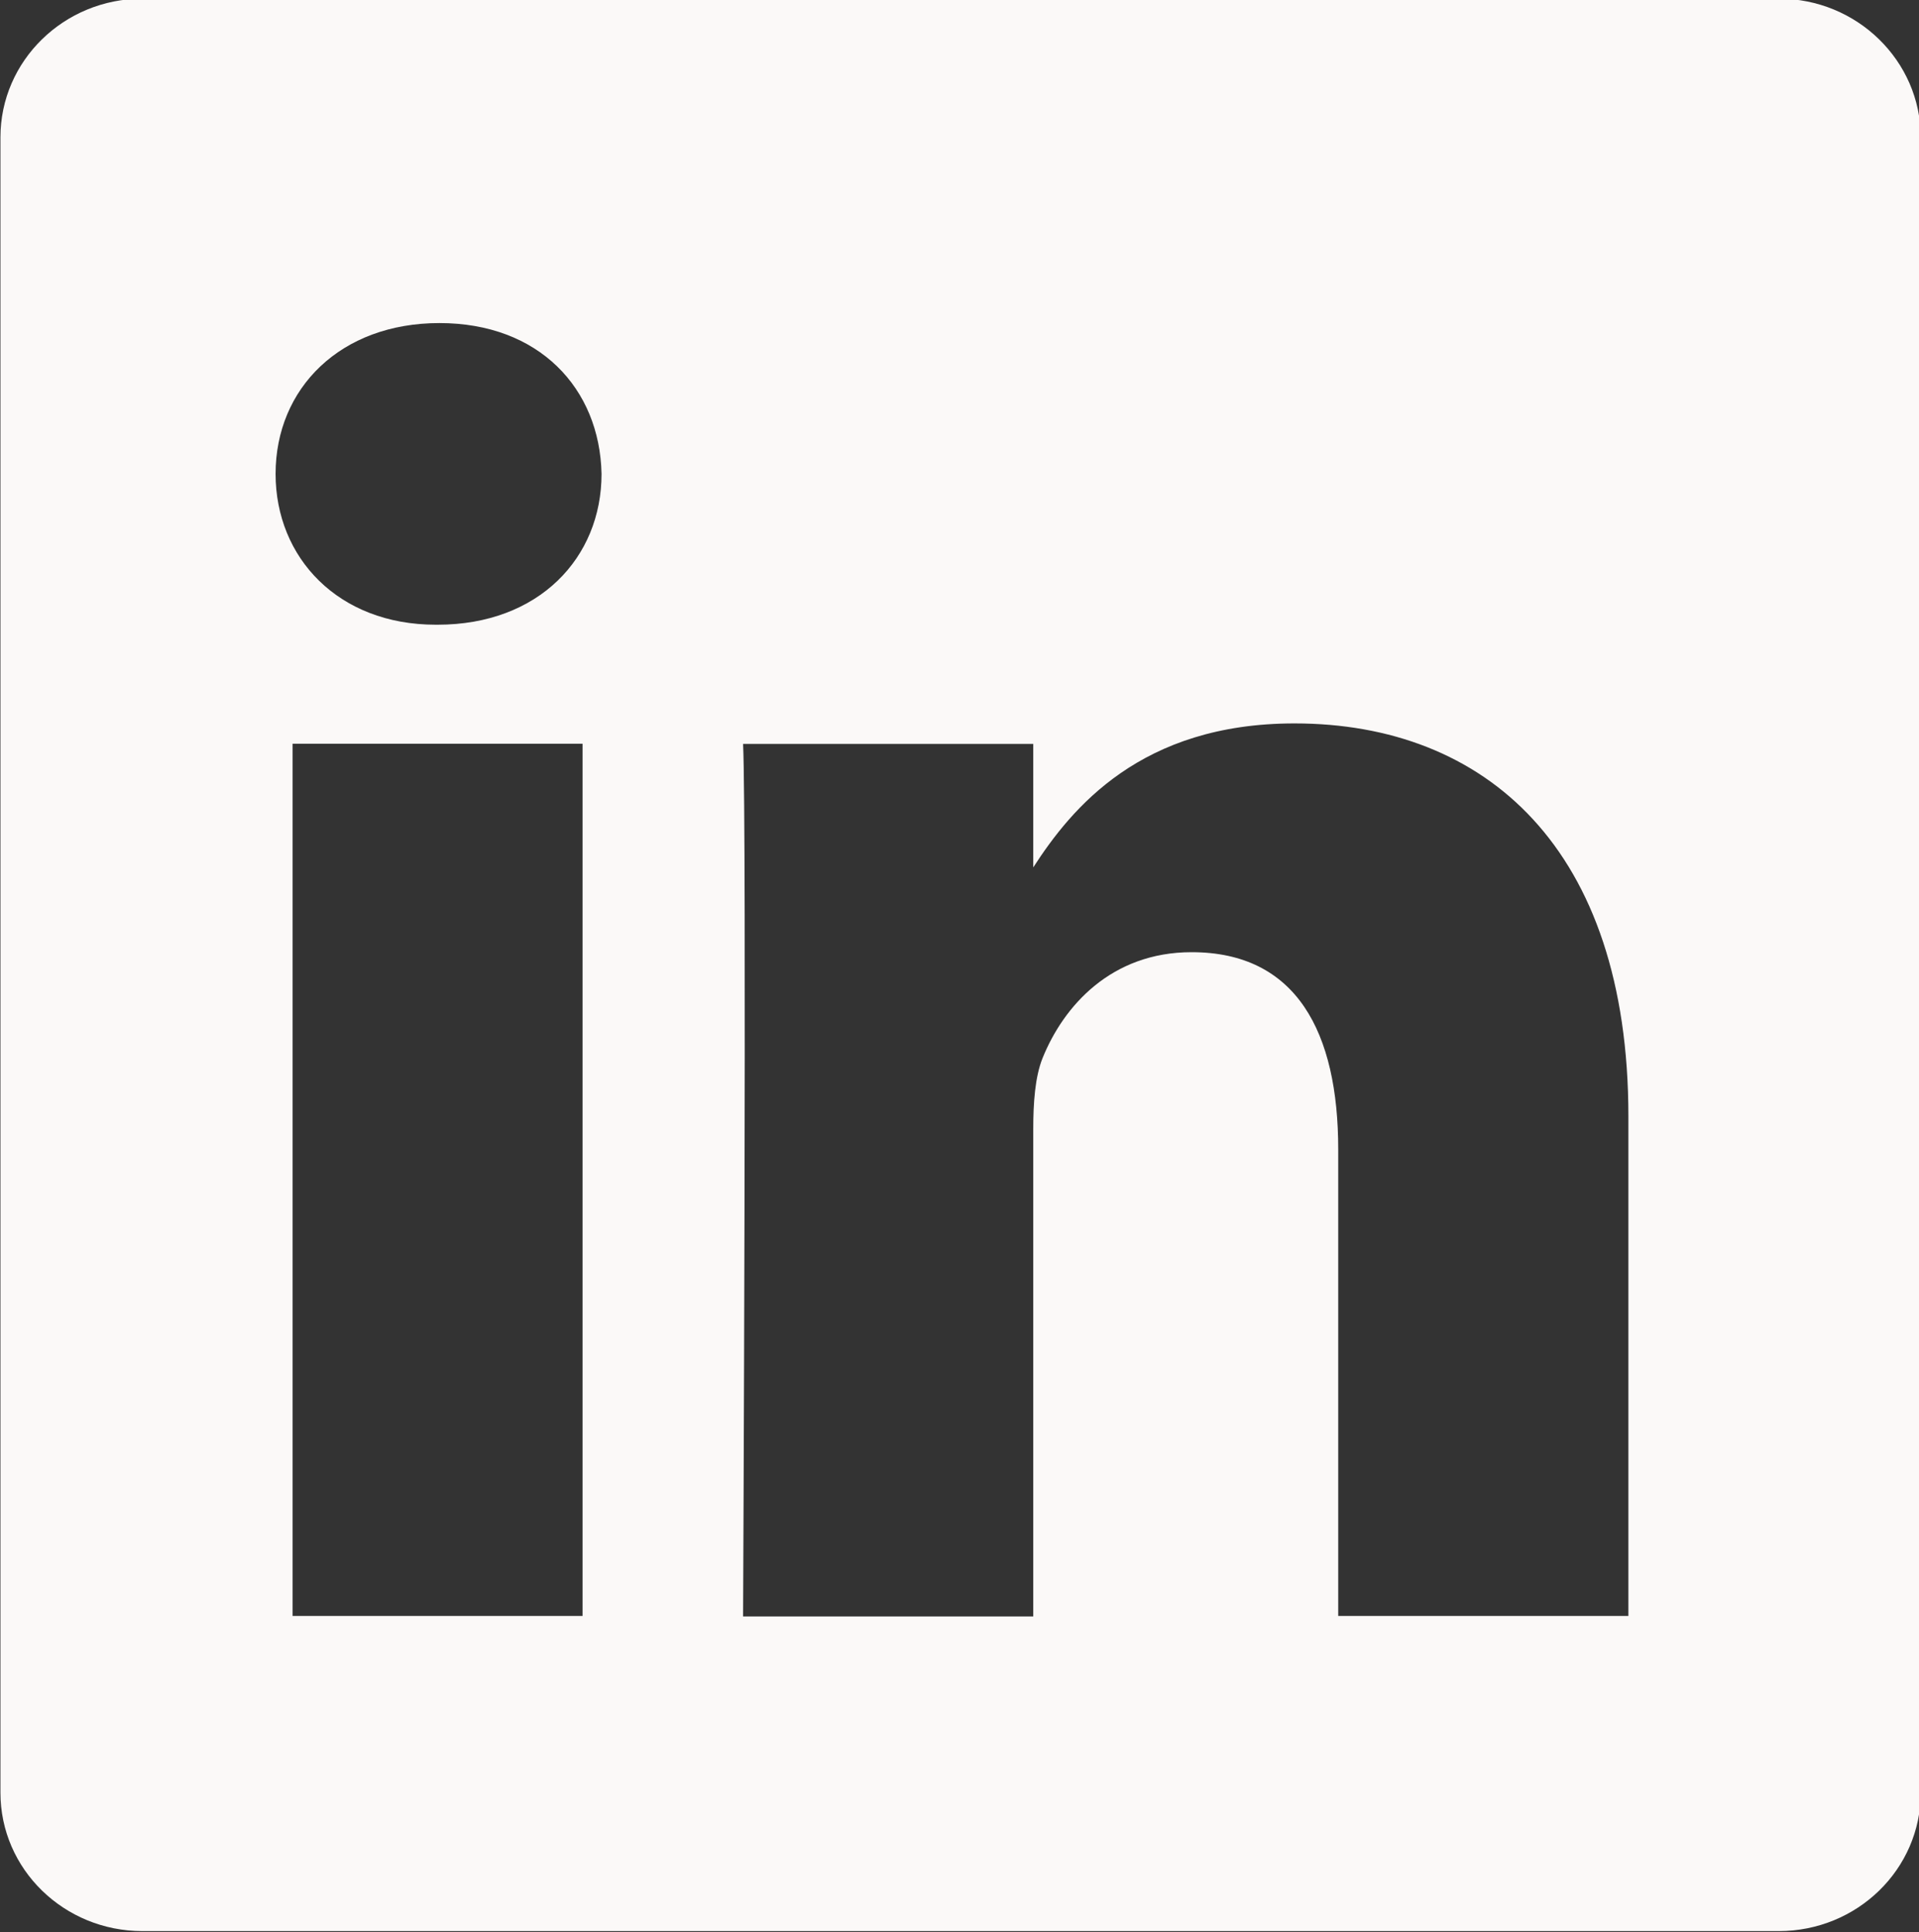
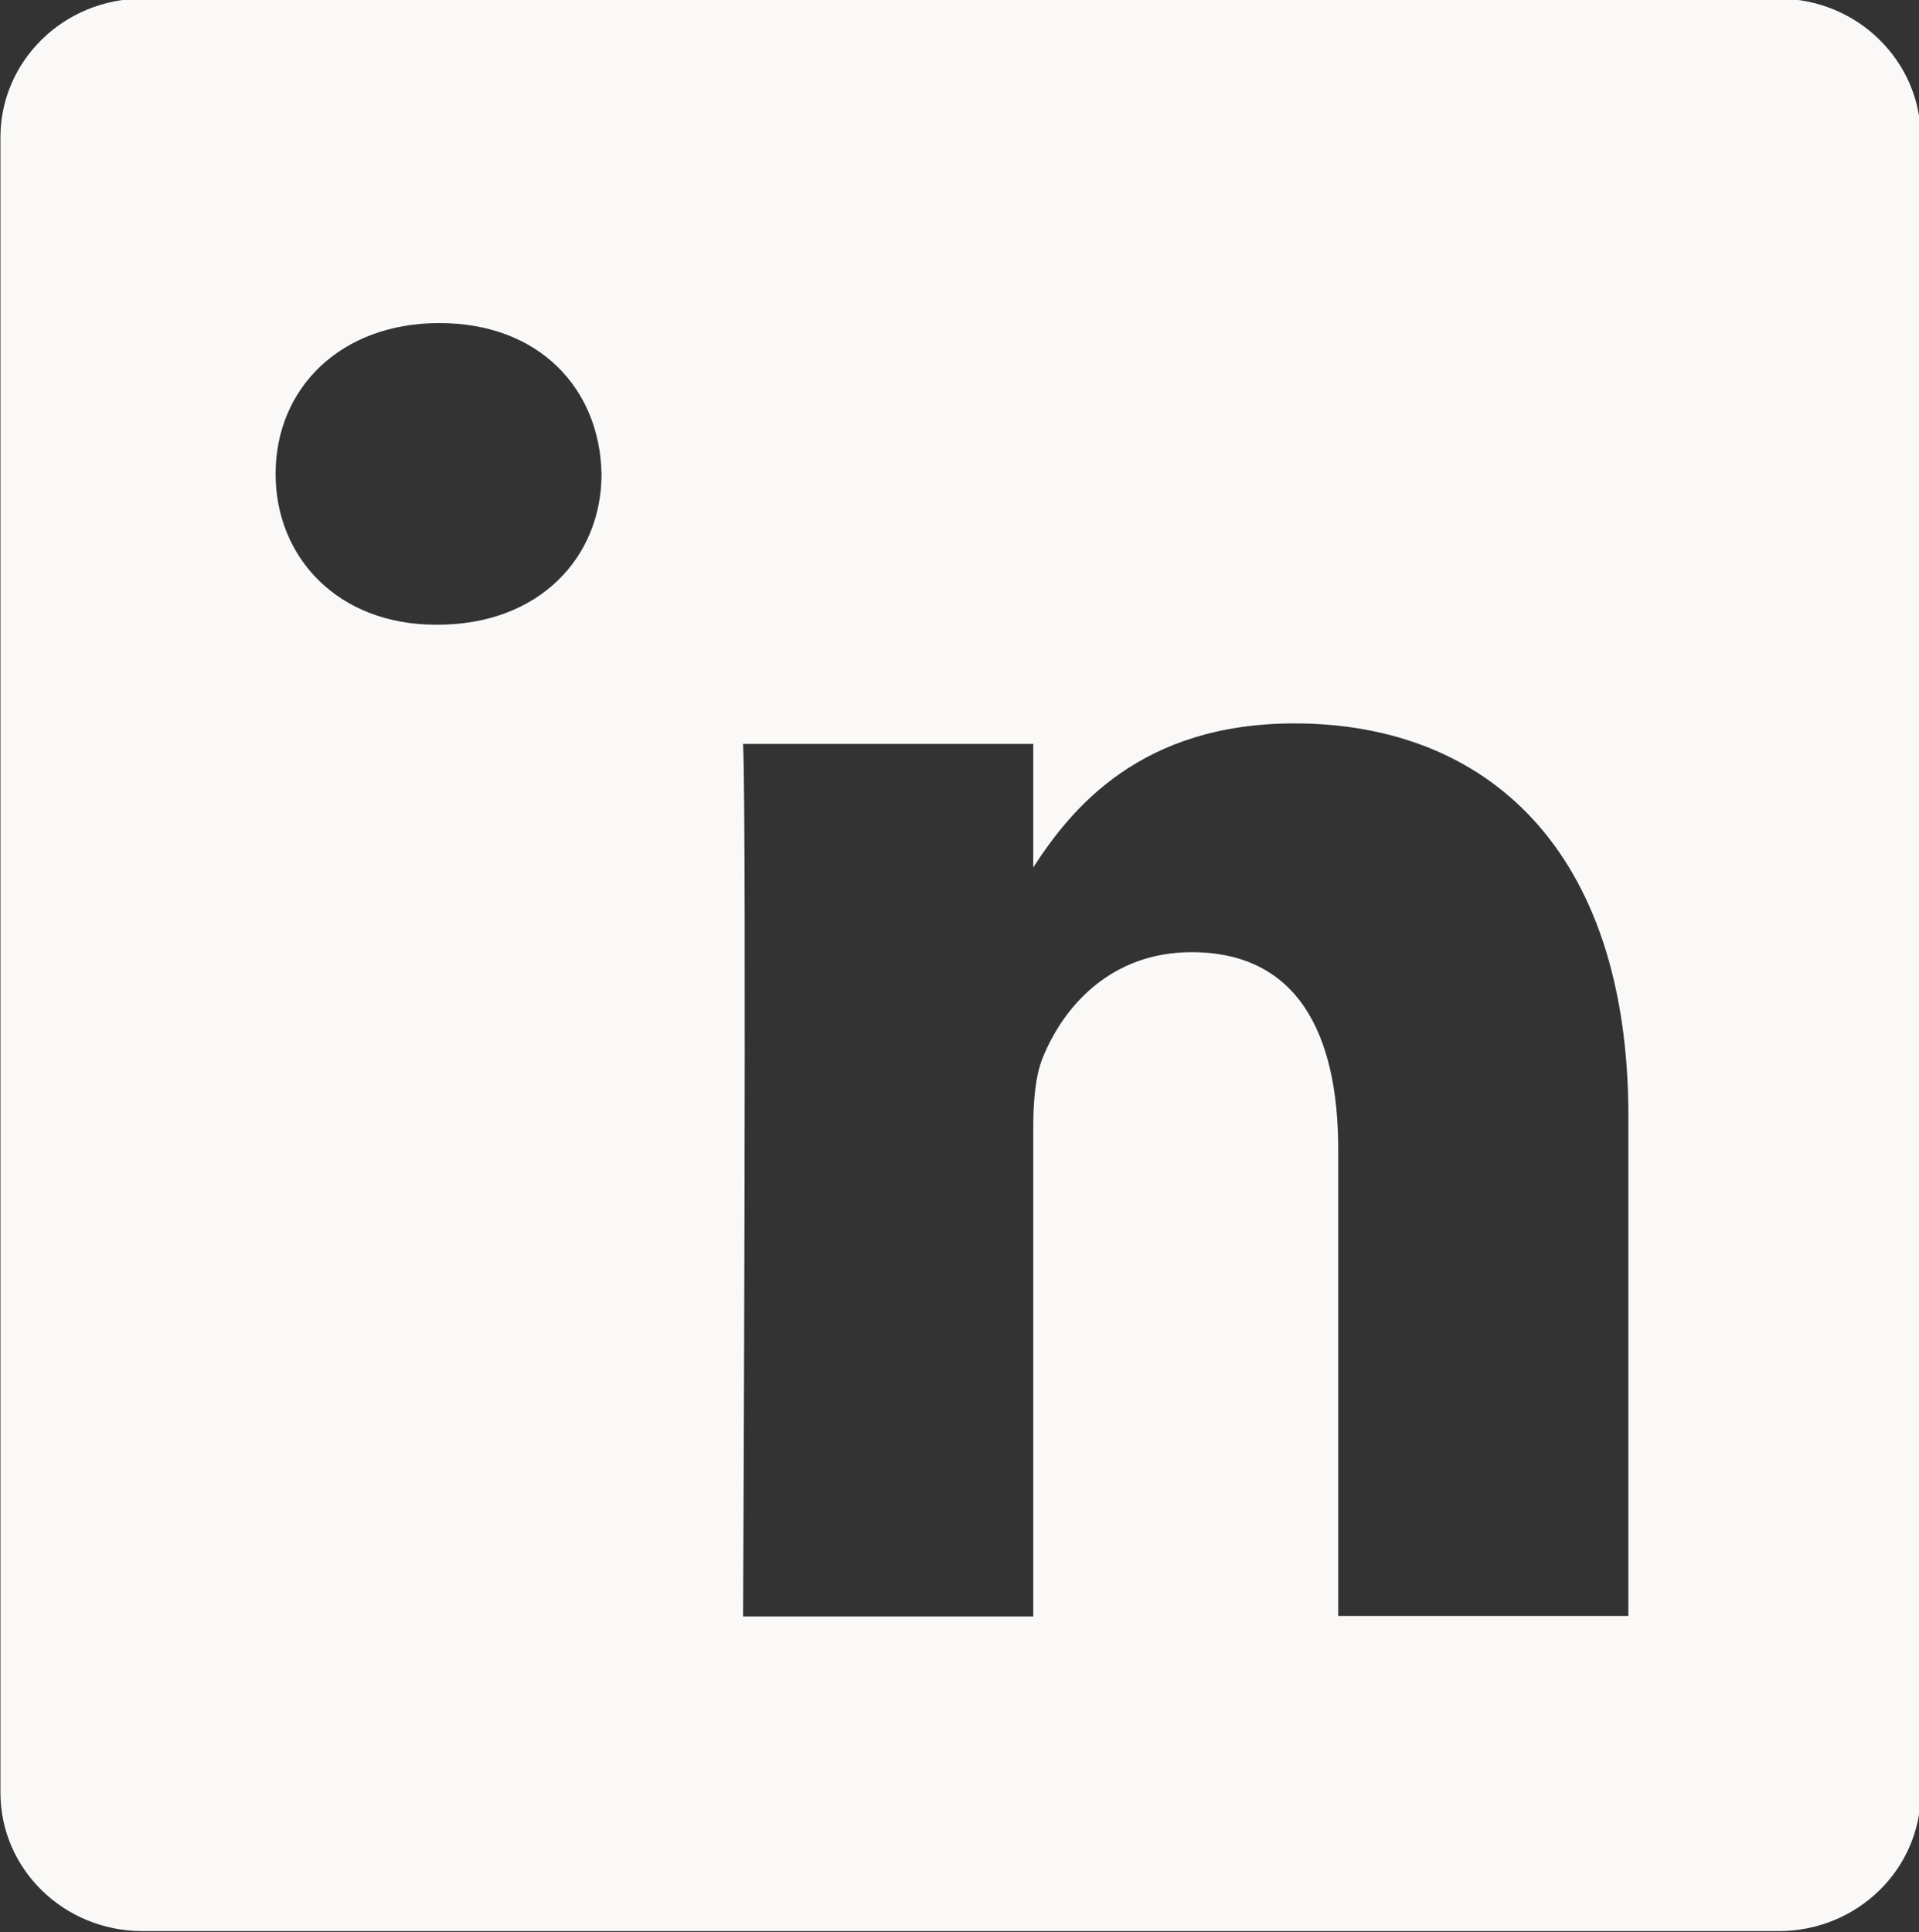
<svg xmlns="http://www.w3.org/2000/svg" viewBox="65 -787 869 875" data-icon="ico-social-linkedin" preserveAspectRatio="xMidYMid" style="overflow: hidden; color: rgb(251, 249, 248);" fill="rgb(251, 249, 248)">
  <rect x="65" y="-787" width="869" height="875" fill="#333333" stroke="none" />
-   <path d="M870.5 -787.6h-741C94 -787.6 65.2 -759.5 65.2 -724.8V24.8c0 34.7 28.8 62.7 64.3 62.7h741c35.5 -0 64.3 -28 64.3 -62.7v-749.7c-0.1 -34.6 -28.9 -62.7 -64.3 -62.7zM328.8 -55.2H197.5v-395h131.3v395zm-65.6 -448.9h-0.9c-44.1 -0 -72.5 -30.3 -72.5 -68.3 0 -38.8 29.4 -68.3 74.2 -68.3 45 -0 72.6 29.5 73.4 68.3 0 38 -28.4 68.3 -74.2 68.3zM802.4 -55.2H671v-211.3c0 -53.1 -18.9 -89.3 -66.4 -89.3 -36.4 -0 -58 24.4 -67.5 48 -3.4 8.5 -4.2 20.3 -4.2 32V-55H401.5s1.7 -358 0 -395.1h131.4v55.9c17.4 -26.9 48.7 -65.2 118.3 -65.2 86.4 -0 151.2 56.5 151.2 177.9V-55.2z" />
+   <path d="M870.5 -787.6h-741C94 -787.6 65.2 -759.5 65.2 -724.8V24.8c0 34.7 28.8 62.7 64.3 62.7h741c35.5 -0 64.3 -28 64.3 -62.7v-749.7c-0.1 -34.6 -28.9 -62.7 -64.3 -62.7zM328.8 -55.2H197.5h131.3v395zm-65.6 -448.9h-0.9c-44.1 -0 -72.5 -30.3 -72.5 -68.3 0 -38.8 29.4 -68.3 74.2 -68.3 45 -0 72.6 29.5 73.4 68.3 0 38 -28.4 68.3 -74.2 68.3zM802.4 -55.2H671v-211.3c0 -53.1 -18.9 -89.3 -66.4 -89.3 -36.4 -0 -58 24.4 -67.5 48 -3.4 8.5 -4.2 20.3 -4.2 32V-55H401.5s1.7 -358 0 -395.1h131.4v55.9c17.4 -26.9 48.7 -65.2 118.3 -65.2 86.4 -0 151.2 56.5 151.2 177.9V-55.2z" />
</svg>